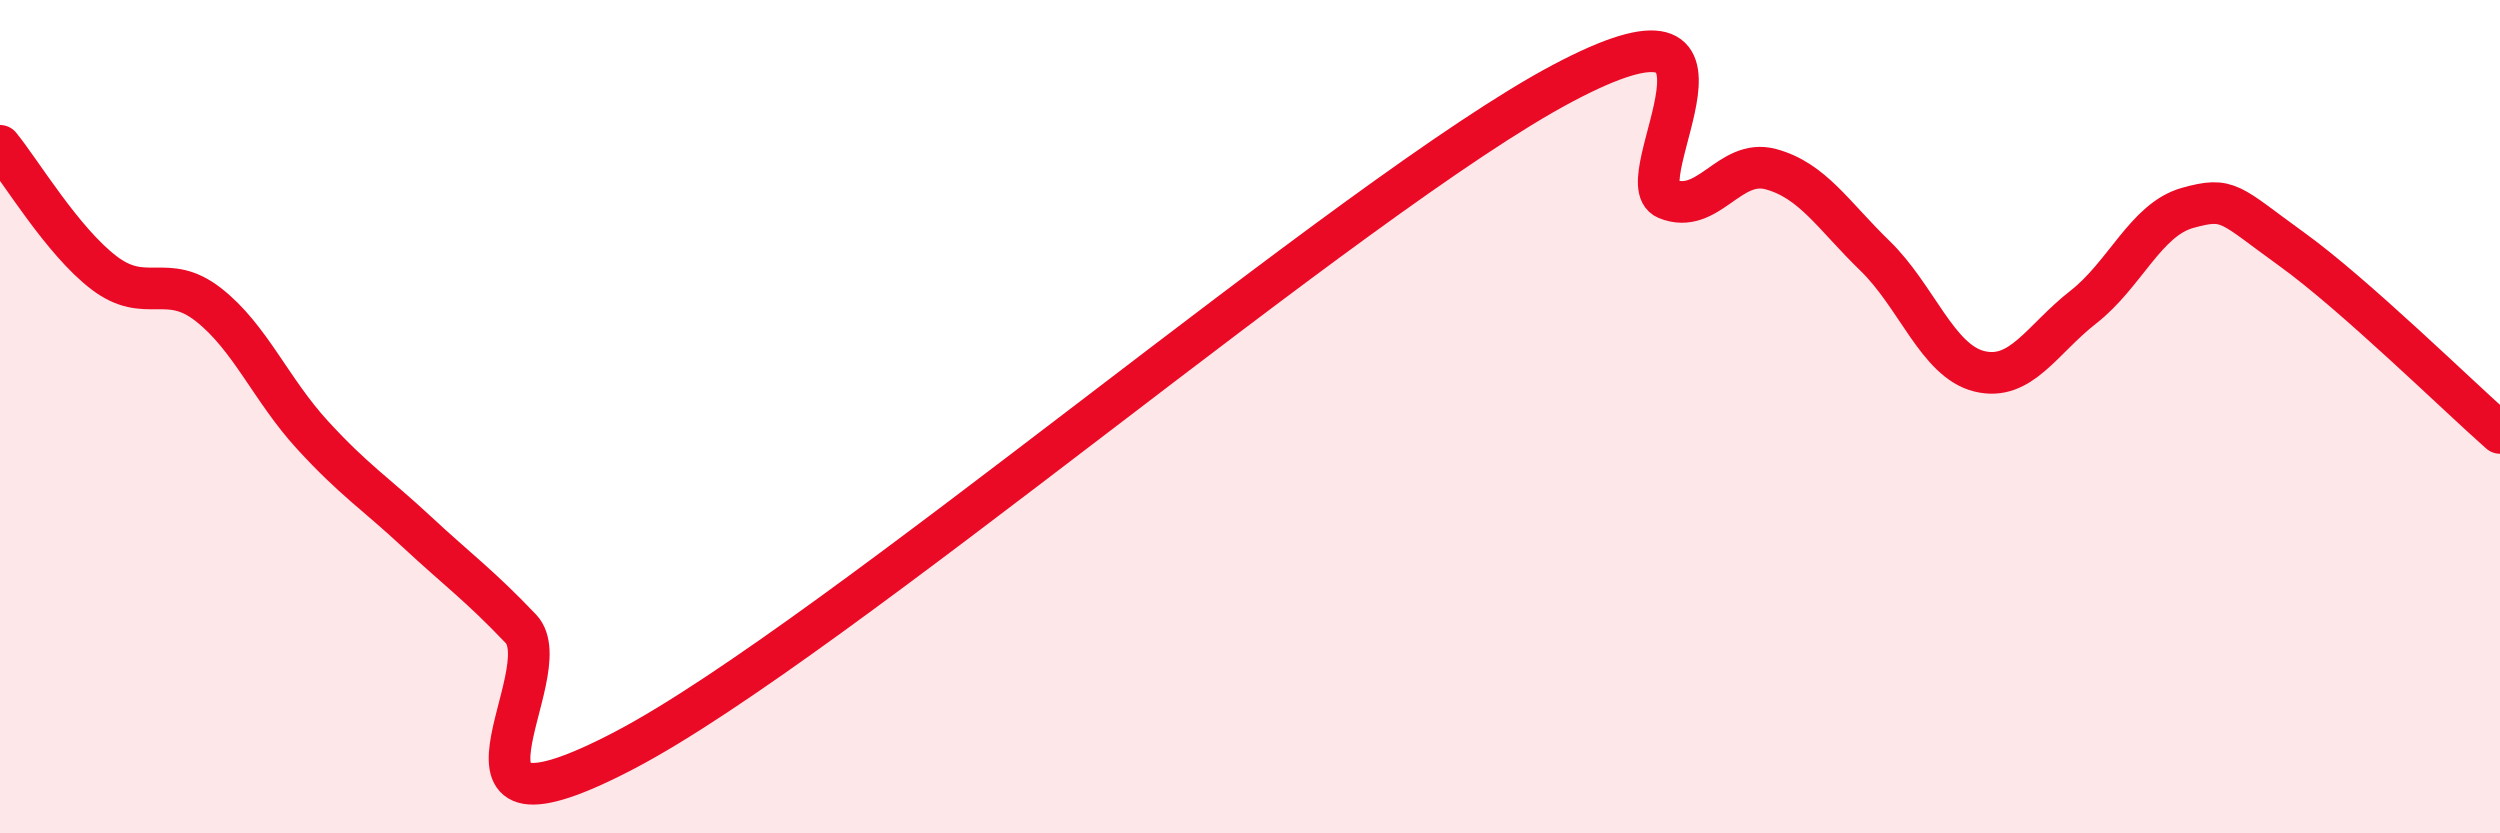
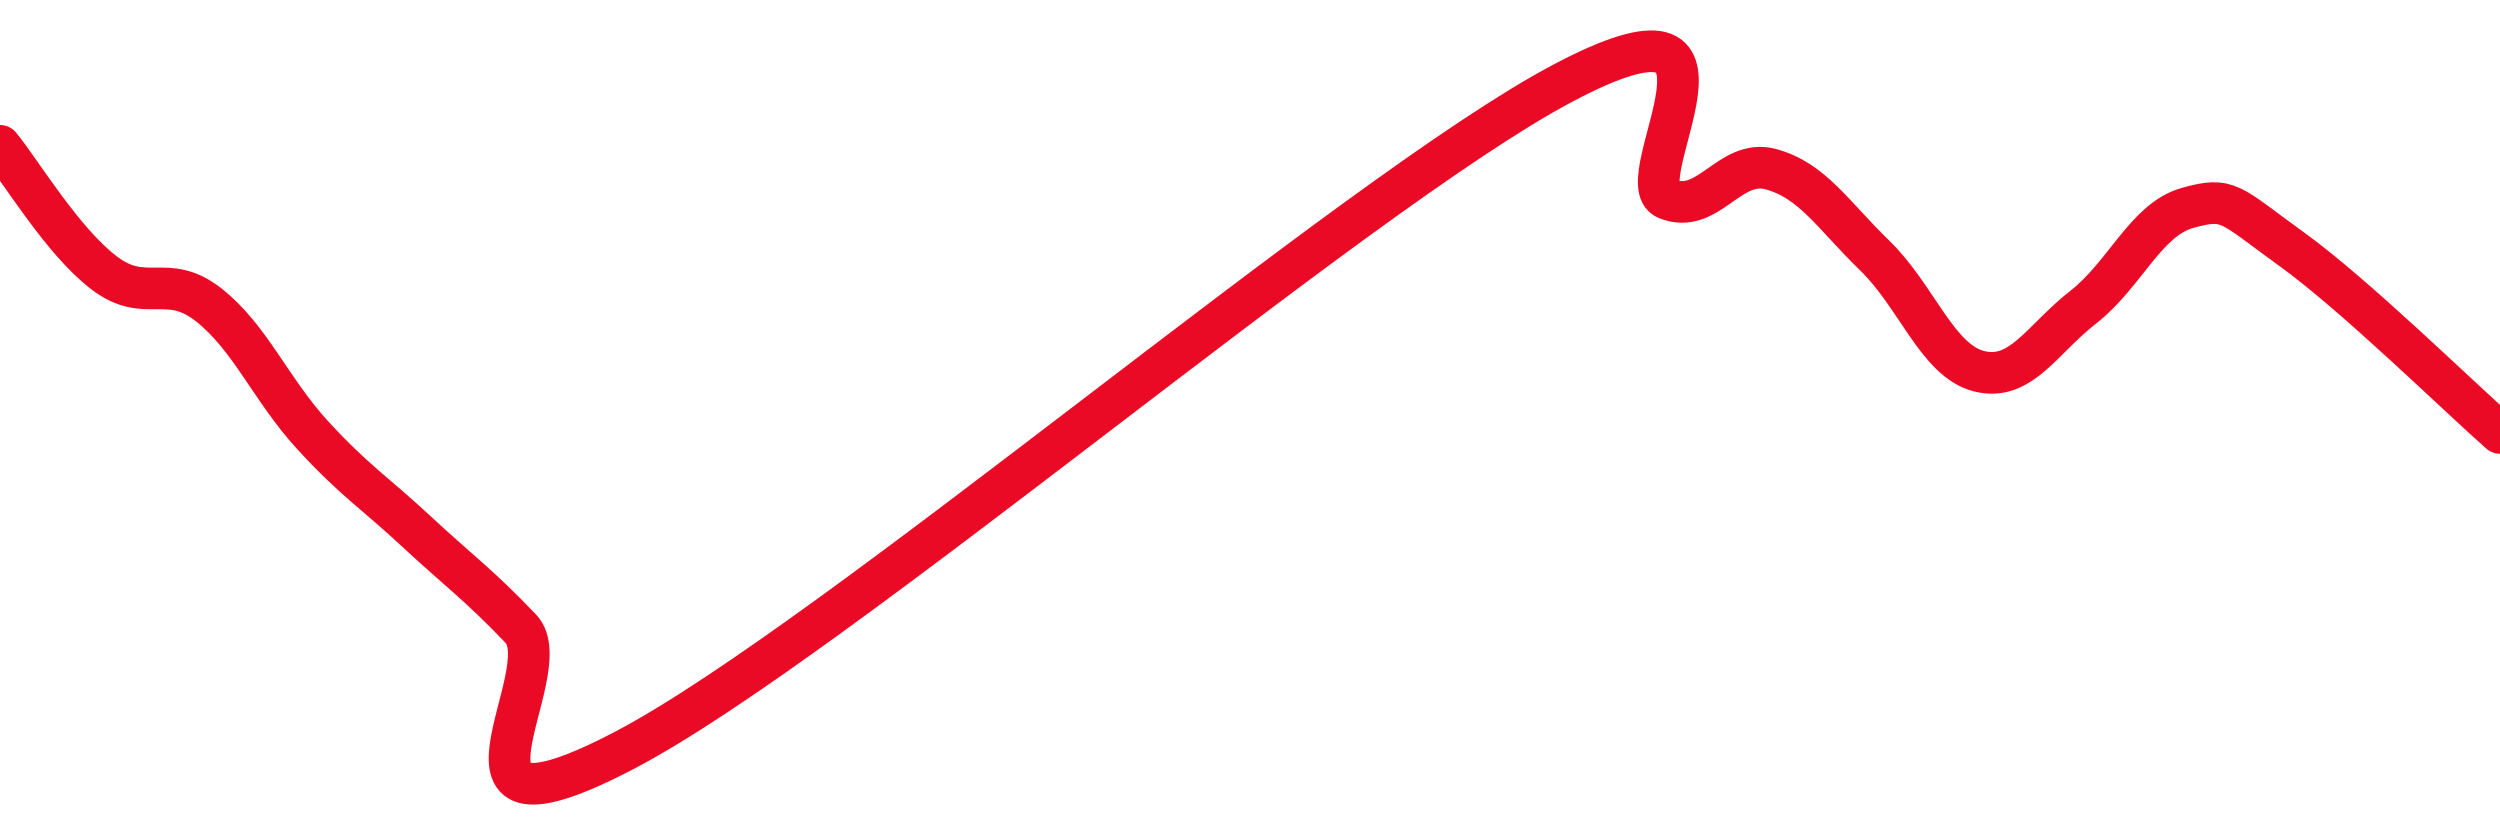
<svg xmlns="http://www.w3.org/2000/svg" width="60" height="20" viewBox="0 0 60 20">
-   <path d="M 0,3.5 C 0.5,4.11 1.5,5.79 2.5,6.55 C 3.5,7.31 4,6.53 5,7.31 C 6,8.09 6.5,9.35 7.5,10.44 C 8.5,11.53 9,11.83 10,12.76 C 11,13.69 11.5,14.04 12.5,15.09 C 13.5,16.14 10,20.62 15,18 C 20,15.38 32.5,4.65 37.5,2 C 42.5,-0.65 39,4.36 40,4.77 C 41,5.18 41.5,3.79 42.5,4.06 C 43.5,4.33 44,5.17 45,6.14 C 46,7.11 46.5,8.66 47.5,8.91 C 48.5,9.16 49,8.15 50,7.37 C 51,6.59 51.5,5.27 52.5,4.99 C 53.5,4.71 53.5,4.9 55,5.98 C 56.5,7.06 59,9.51 60,10.39L60 20L0 20Z" fill="#EB0A25" opacity="0.1" stroke-linecap="round" stroke-linejoin="round" />
  <path d="M 0,3.5 C 0.5,4.11 1.5,5.79 2.5,6.55 C 3.5,7.31 4,6.53 5,7.31 C 6,8.09 6.5,9.35 7.5,10.44 C 8.5,11.53 9,11.83 10,12.76 C 11,13.69 11.5,14.04 12.5,15.09 C 13.5,16.14 10,20.62 15,18 C 20,15.38 32.5,4.65 37.5,2 C 42.5,-0.65 39,4.36 40,4.77 C 41,5.18 41.5,3.79 42.5,4.06 C 43.5,4.33 44,5.17 45,6.14 C 46,7.11 46.5,8.66 47.5,8.91 C 48.5,9.16 49,8.15 50,7.37 C 51,6.59 51.5,5.27 52.5,4.99 C 53.5,4.71 53.5,4.9 55,5.98 C 56.5,7.06 59,9.51 60,10.39" stroke="#EB0A25" stroke-width="1" fill="none" stroke-linecap="round" stroke-linejoin="round" />
</svg>